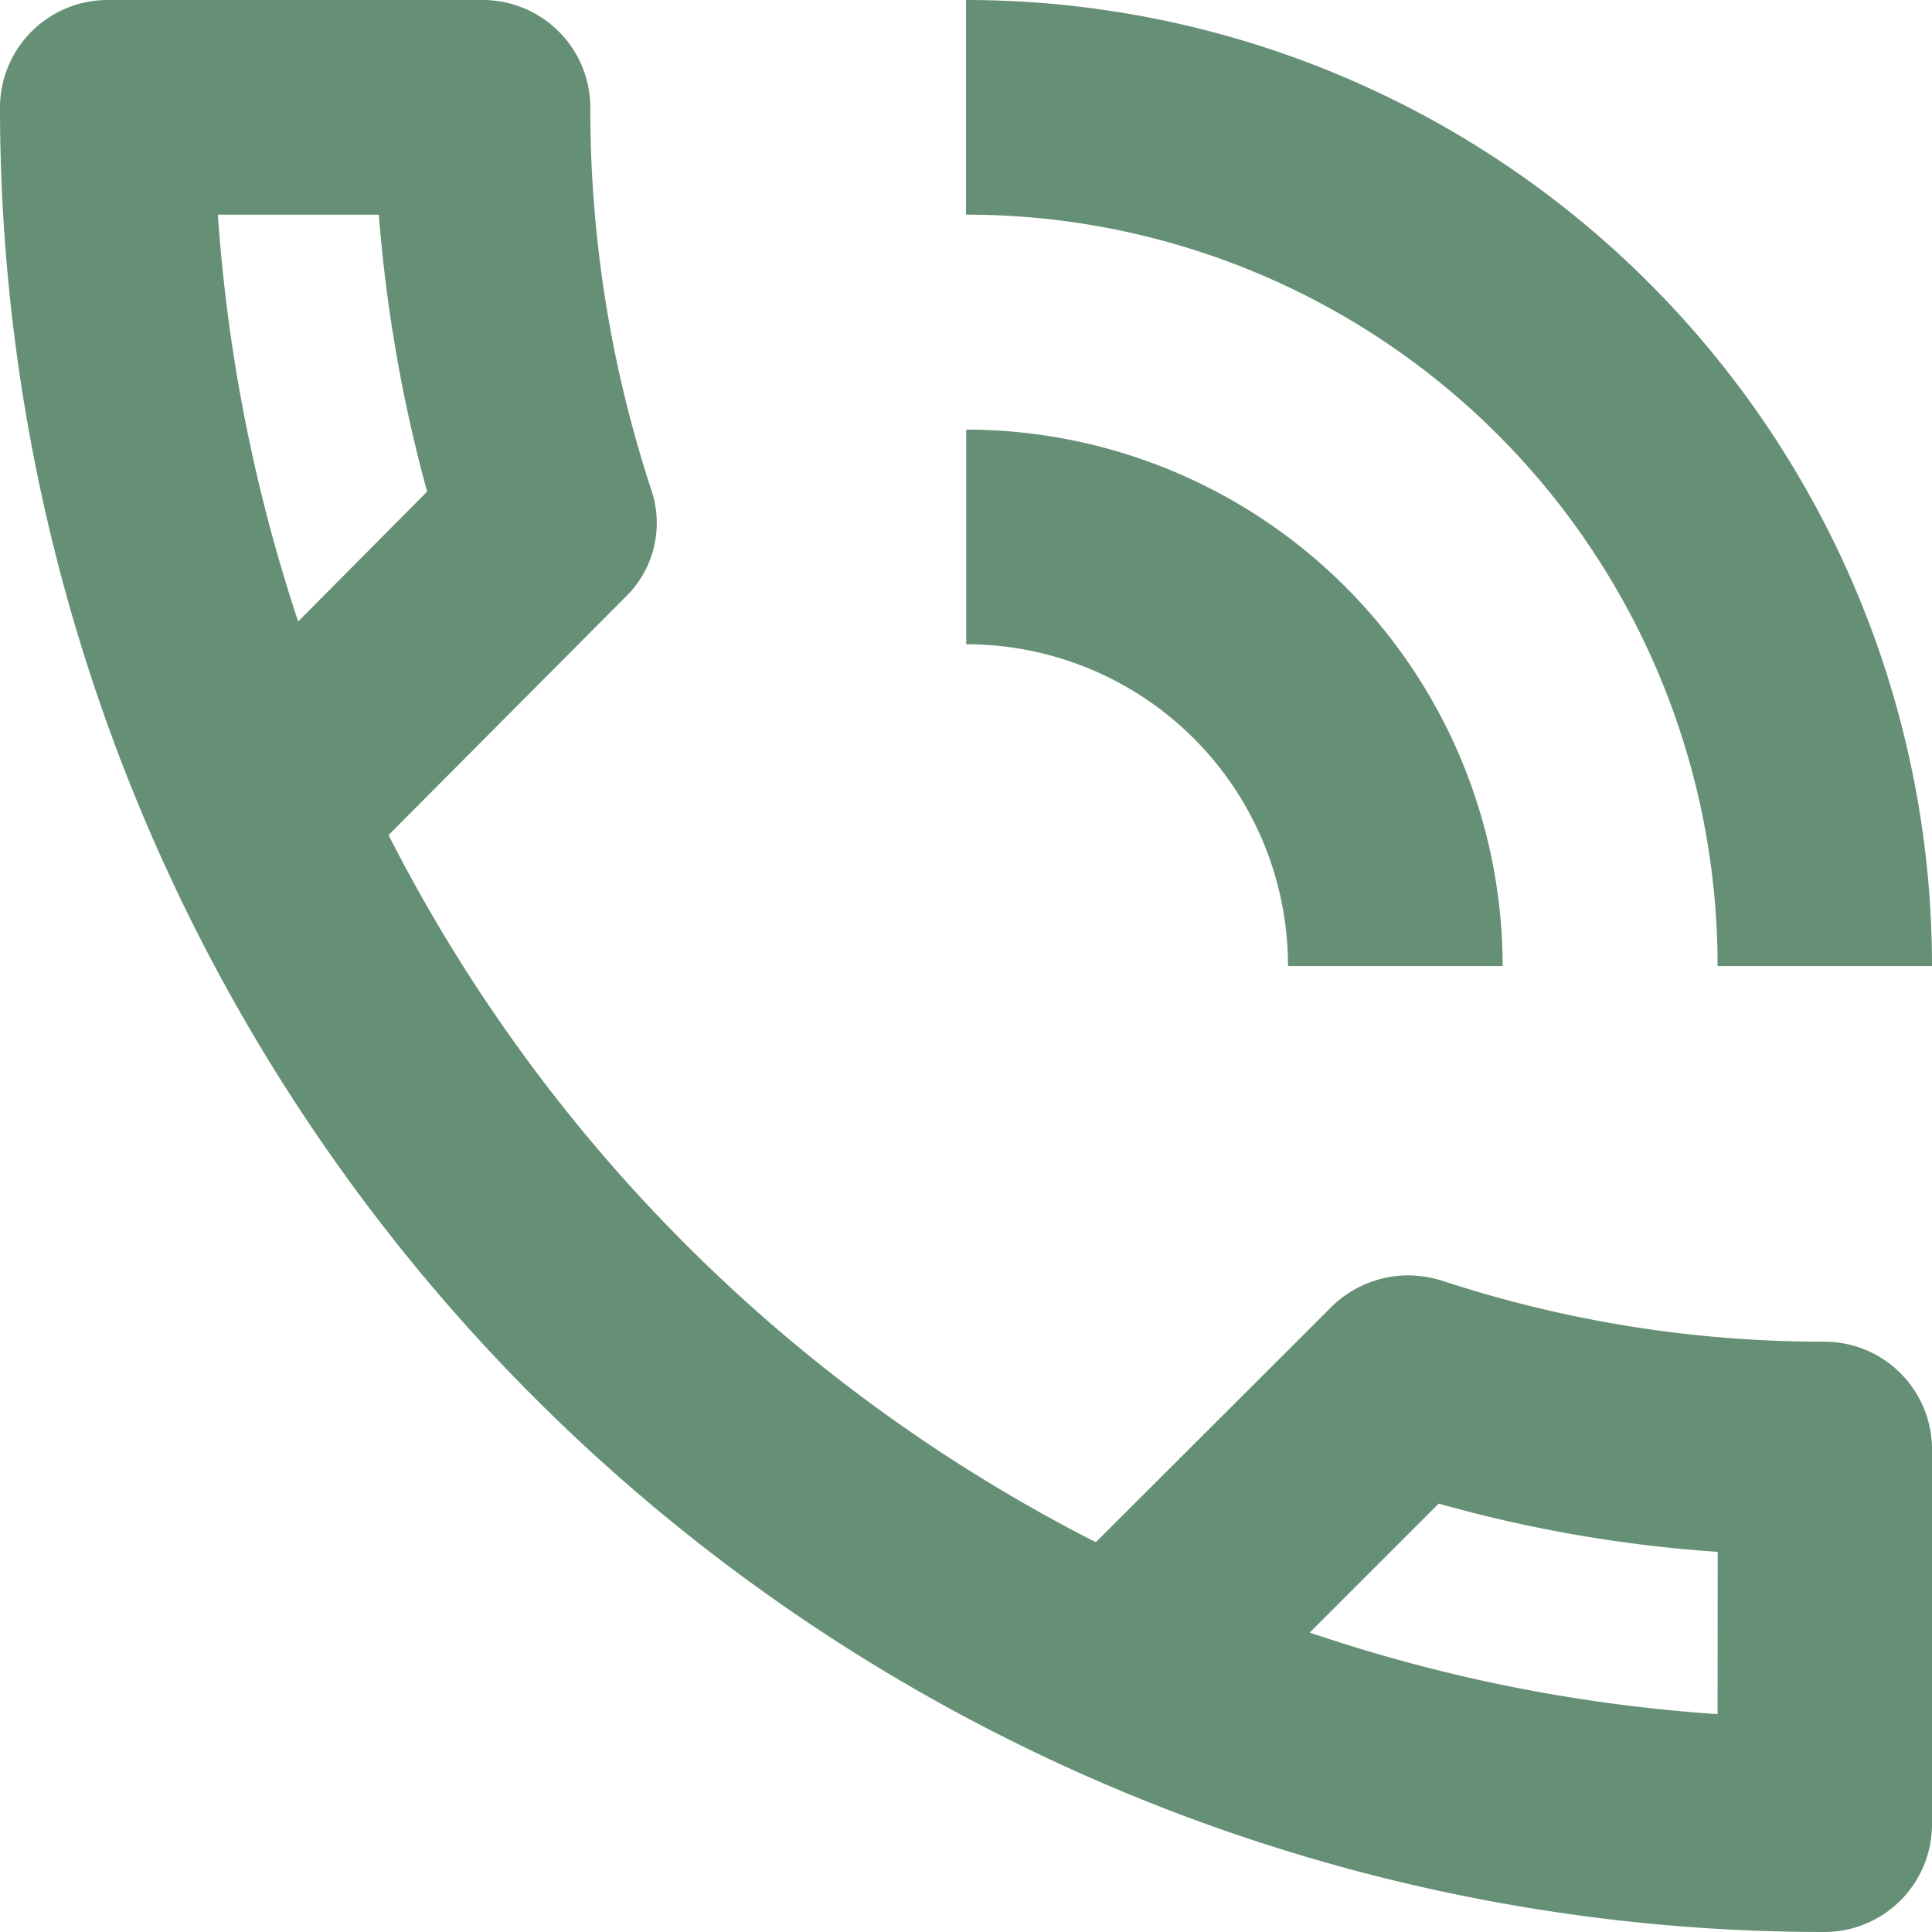
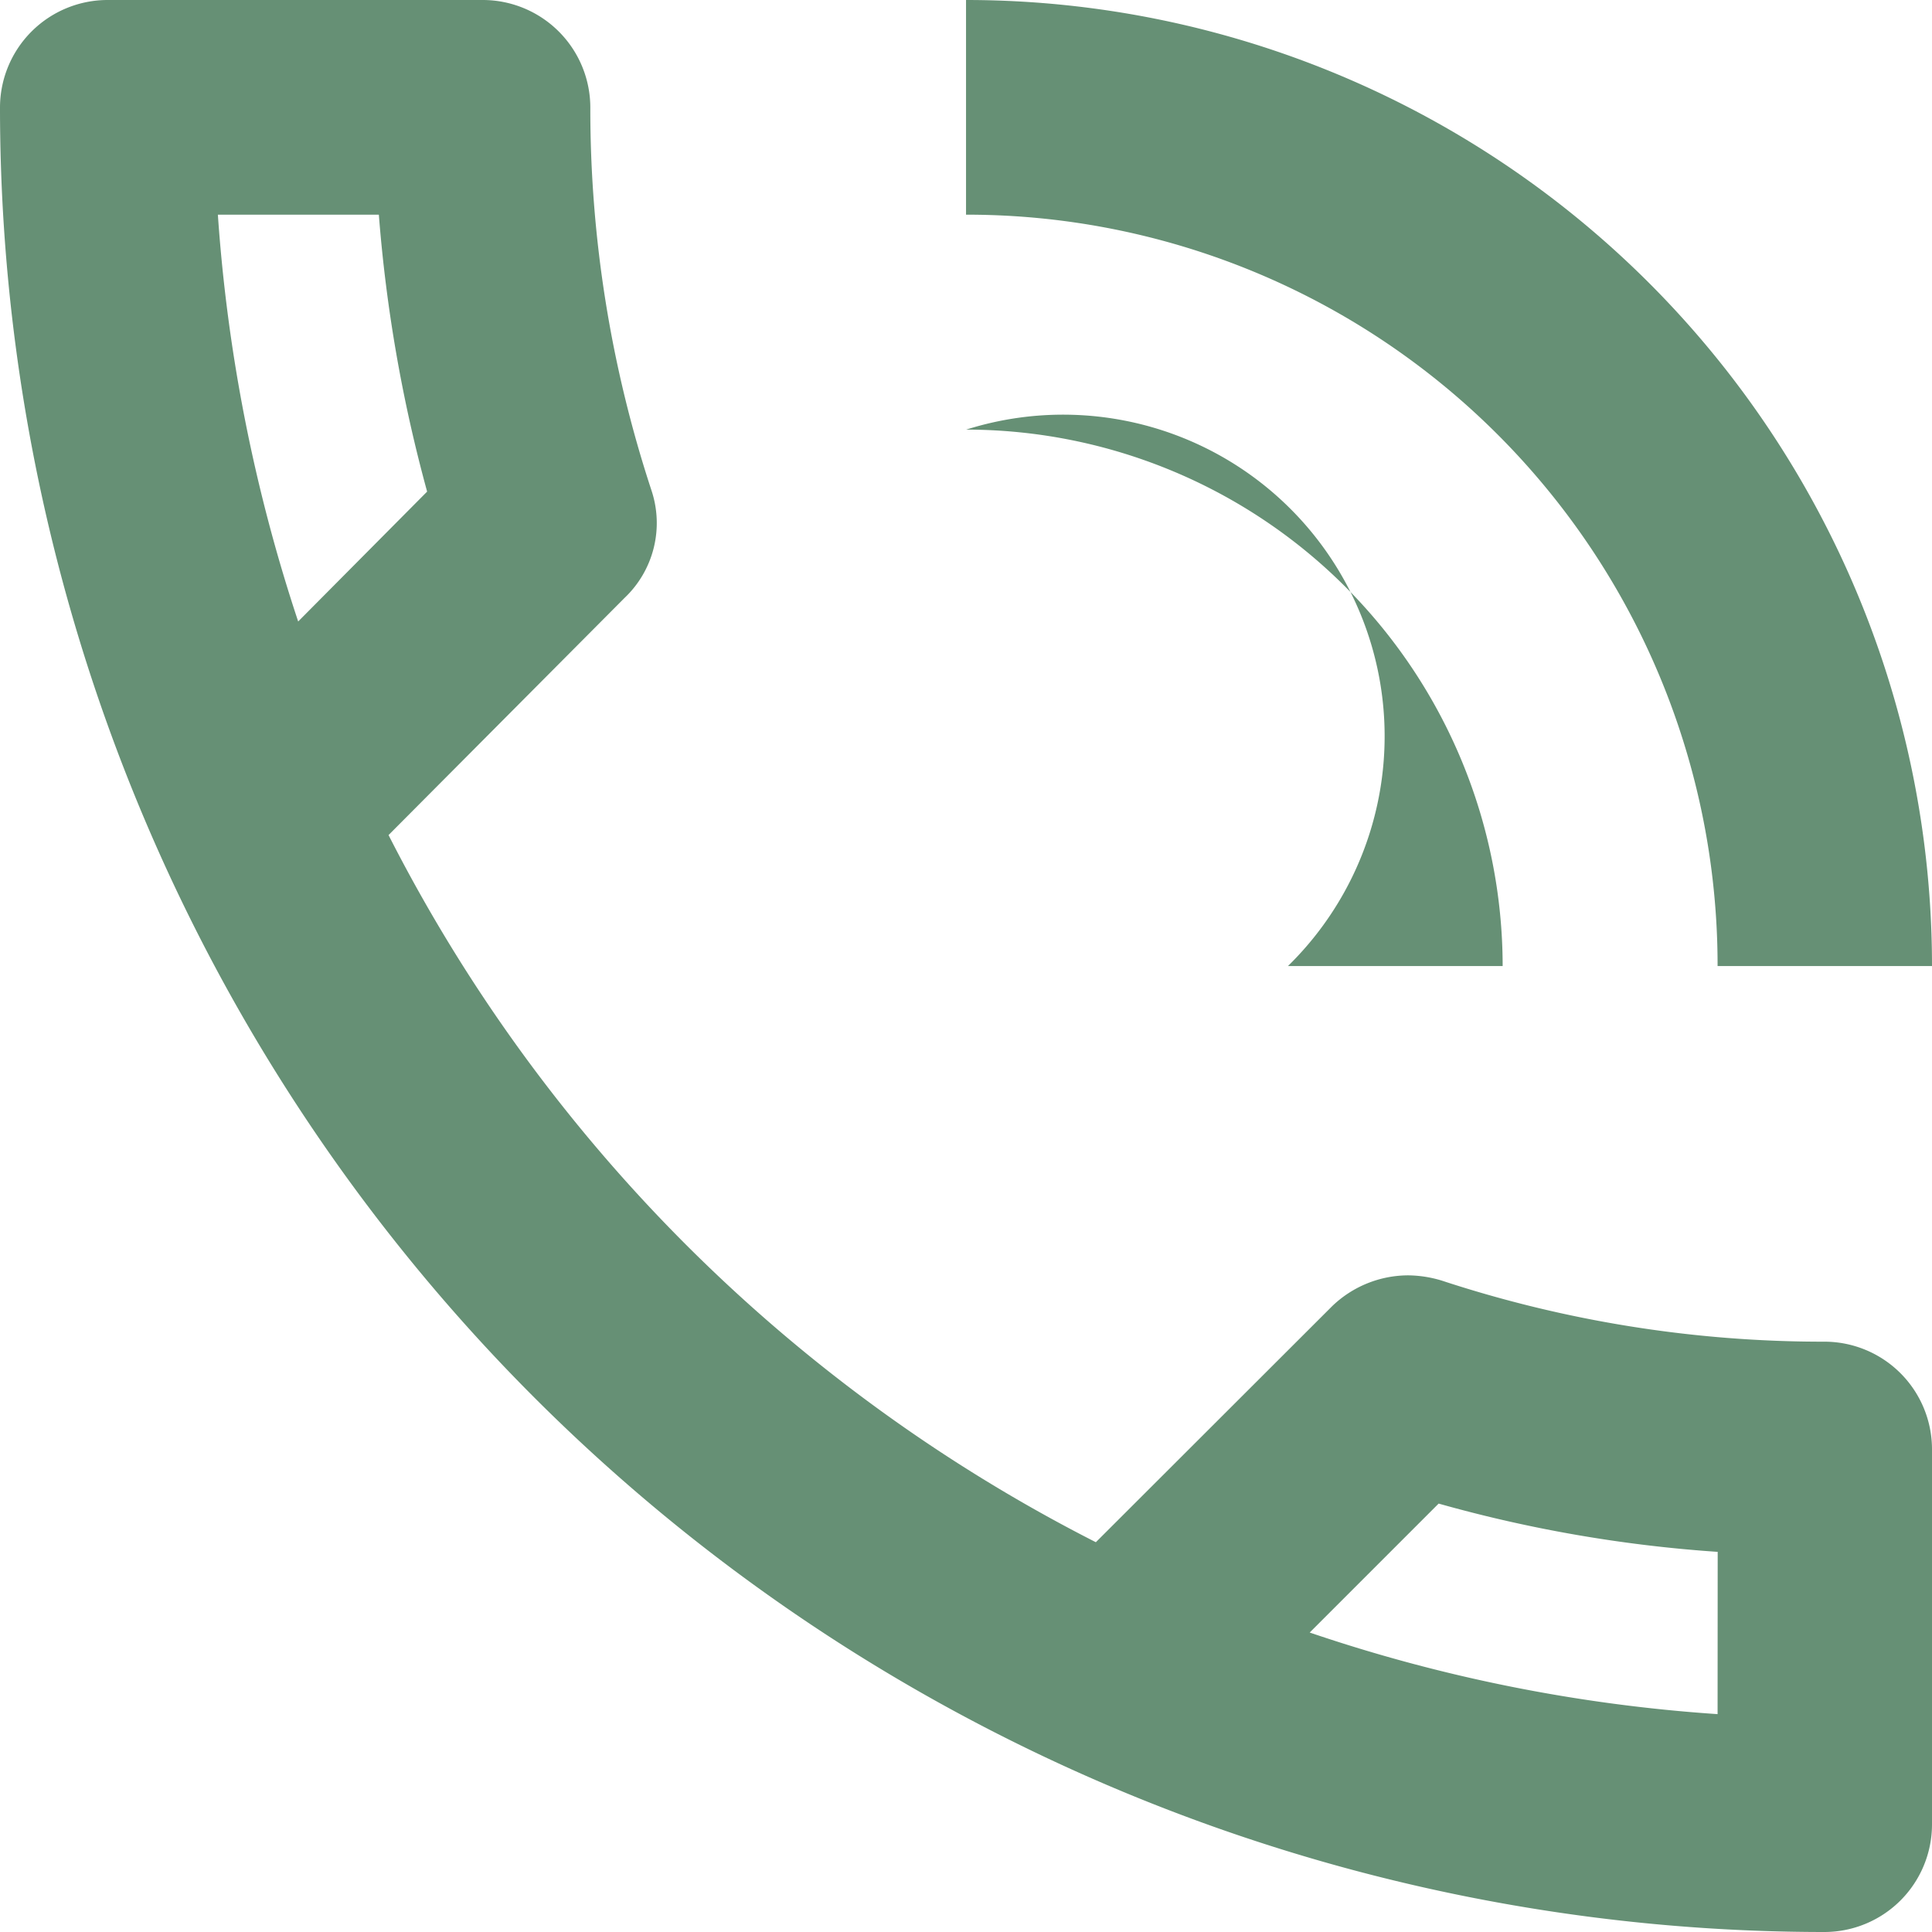
<svg xmlns="http://www.w3.org/2000/svg" width="37.457" height="37.457" viewBox="0 0 37.457 37.457">
  <defs>
    <style>.a{fill:#669075;}</style>
  </defs>
-   <path class="a" d="M27.971,21.729h4.162a10.409,10.409,0,0,0-10.4-10.4v4.162A6.234,6.234,0,0,1,27.971,21.729Zm8.324,0h4.162A18.73,18.73,0,0,0,21.729,3V7.162A14.556,14.556,0,0,1,36.3,21.729Zm2.081,7.283a23.64,23.64,0,0,1-7.429-1.186,2.32,2.32,0,0,0-.645-.1,2.132,2.132,0,0,0-1.477.6L24.246,32.9A31.309,31.309,0,0,1,10.533,19.19l4.578-4.6a2,2,0,0,0,.52-2.081,23.64,23.64,0,0,1-1.186-7.429A2.087,2.087,0,0,0,12.364,3H5.081A2.087,2.087,0,0,0,3,5.081,35.373,35.373,0,0,0,38.376,40.457a2.087,2.087,0,0,0,2.081-2.081V31.093A2.087,2.087,0,0,0,38.376,29.012ZM7.224,7.162h3.121a28.688,28.688,0,0,0,.936,5.369l-2.5,2.518A31.938,31.938,0,0,1,7.224,7.162ZM36.3,36.233a31.01,31.01,0,0,1-7.908-1.582l2.5-2.5a26.538,26.538,0,0,0,5.41.936Z" transform="translate(-3 -3)" />
+   <path class="a" d="M27.971,21.729h4.162a10.409,10.409,0,0,0-10.4-10.4A6.234,6.234,0,0,1,27.971,21.729Zm8.324,0h4.162A18.73,18.73,0,0,0,21.729,3V7.162A14.556,14.556,0,0,1,36.3,21.729Zm2.081,7.283a23.64,23.64,0,0,1-7.429-1.186,2.32,2.32,0,0,0-.645-.1,2.132,2.132,0,0,0-1.477.6L24.246,32.9A31.309,31.309,0,0,1,10.533,19.19l4.578-4.6a2,2,0,0,0,.52-2.081,23.64,23.64,0,0,1-1.186-7.429A2.087,2.087,0,0,0,12.364,3H5.081A2.087,2.087,0,0,0,3,5.081,35.373,35.373,0,0,0,38.376,40.457a2.087,2.087,0,0,0,2.081-2.081V31.093A2.087,2.087,0,0,0,38.376,29.012ZM7.224,7.162h3.121a28.688,28.688,0,0,0,.936,5.369l-2.5,2.518A31.938,31.938,0,0,1,7.224,7.162ZM36.3,36.233a31.01,31.01,0,0,1-7.908-1.582l2.5-2.5a26.538,26.538,0,0,0,5.41.936Z" transform="translate(-3 -3)" />
</svg>